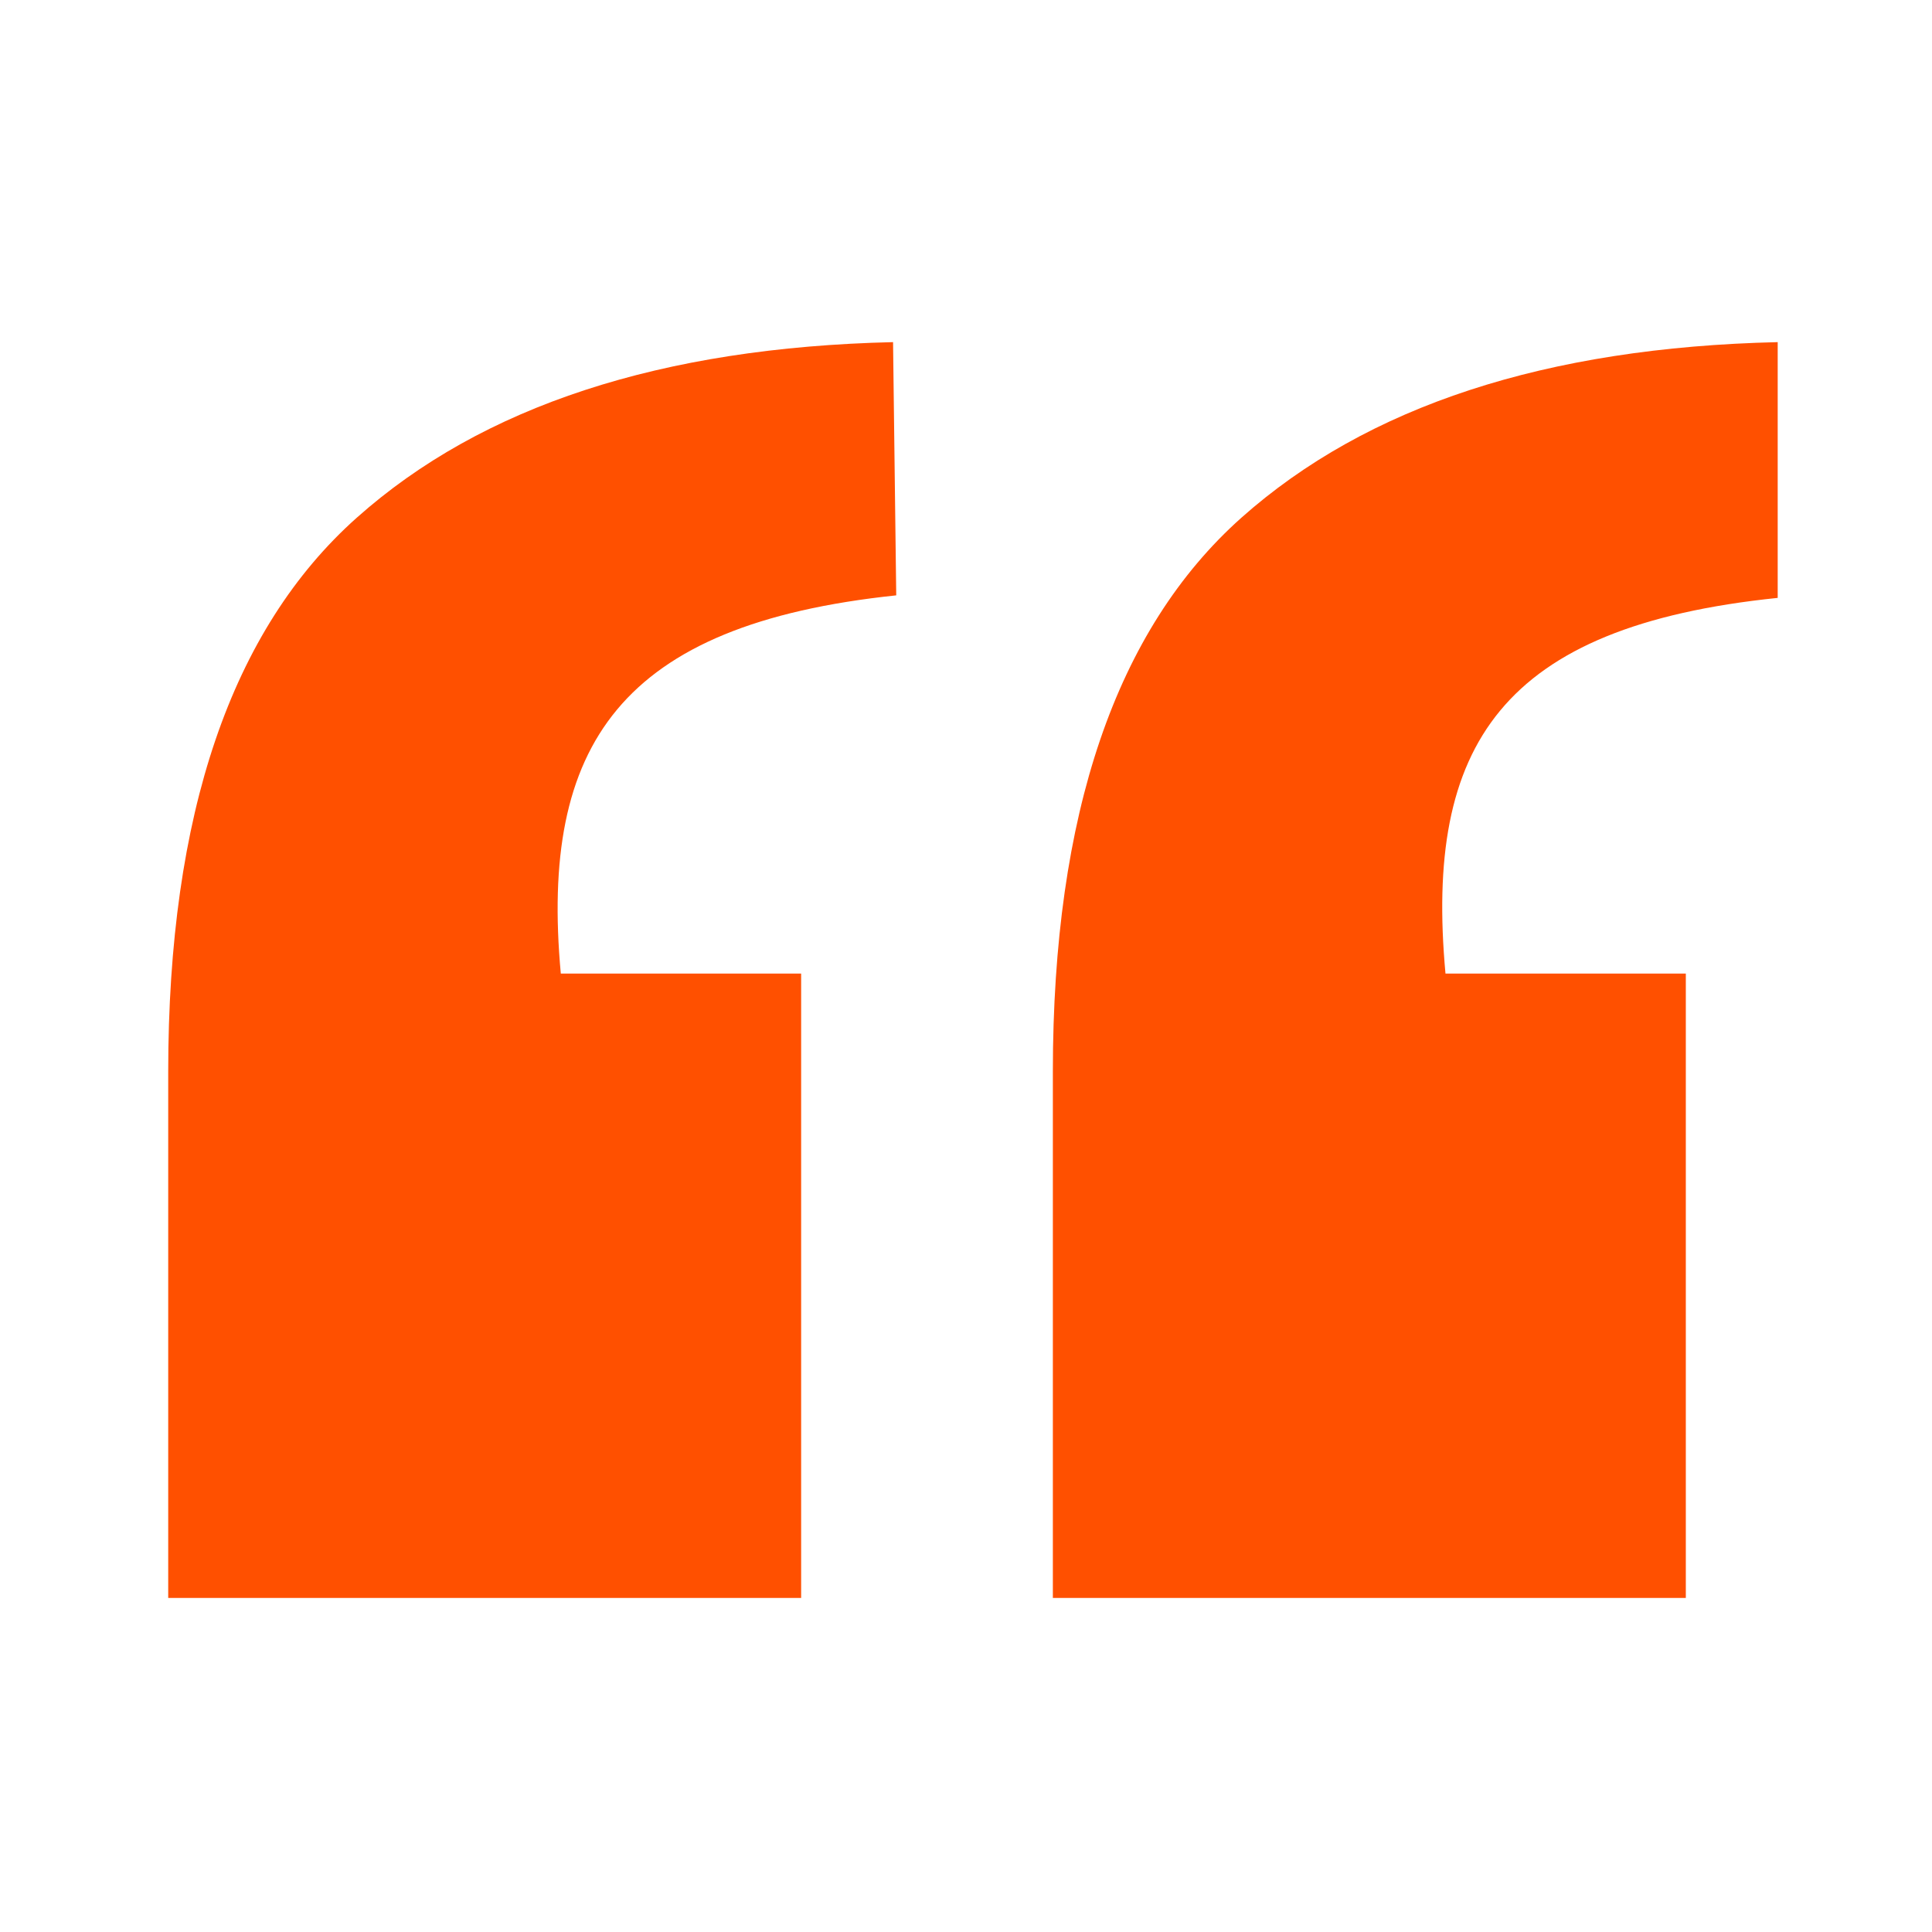
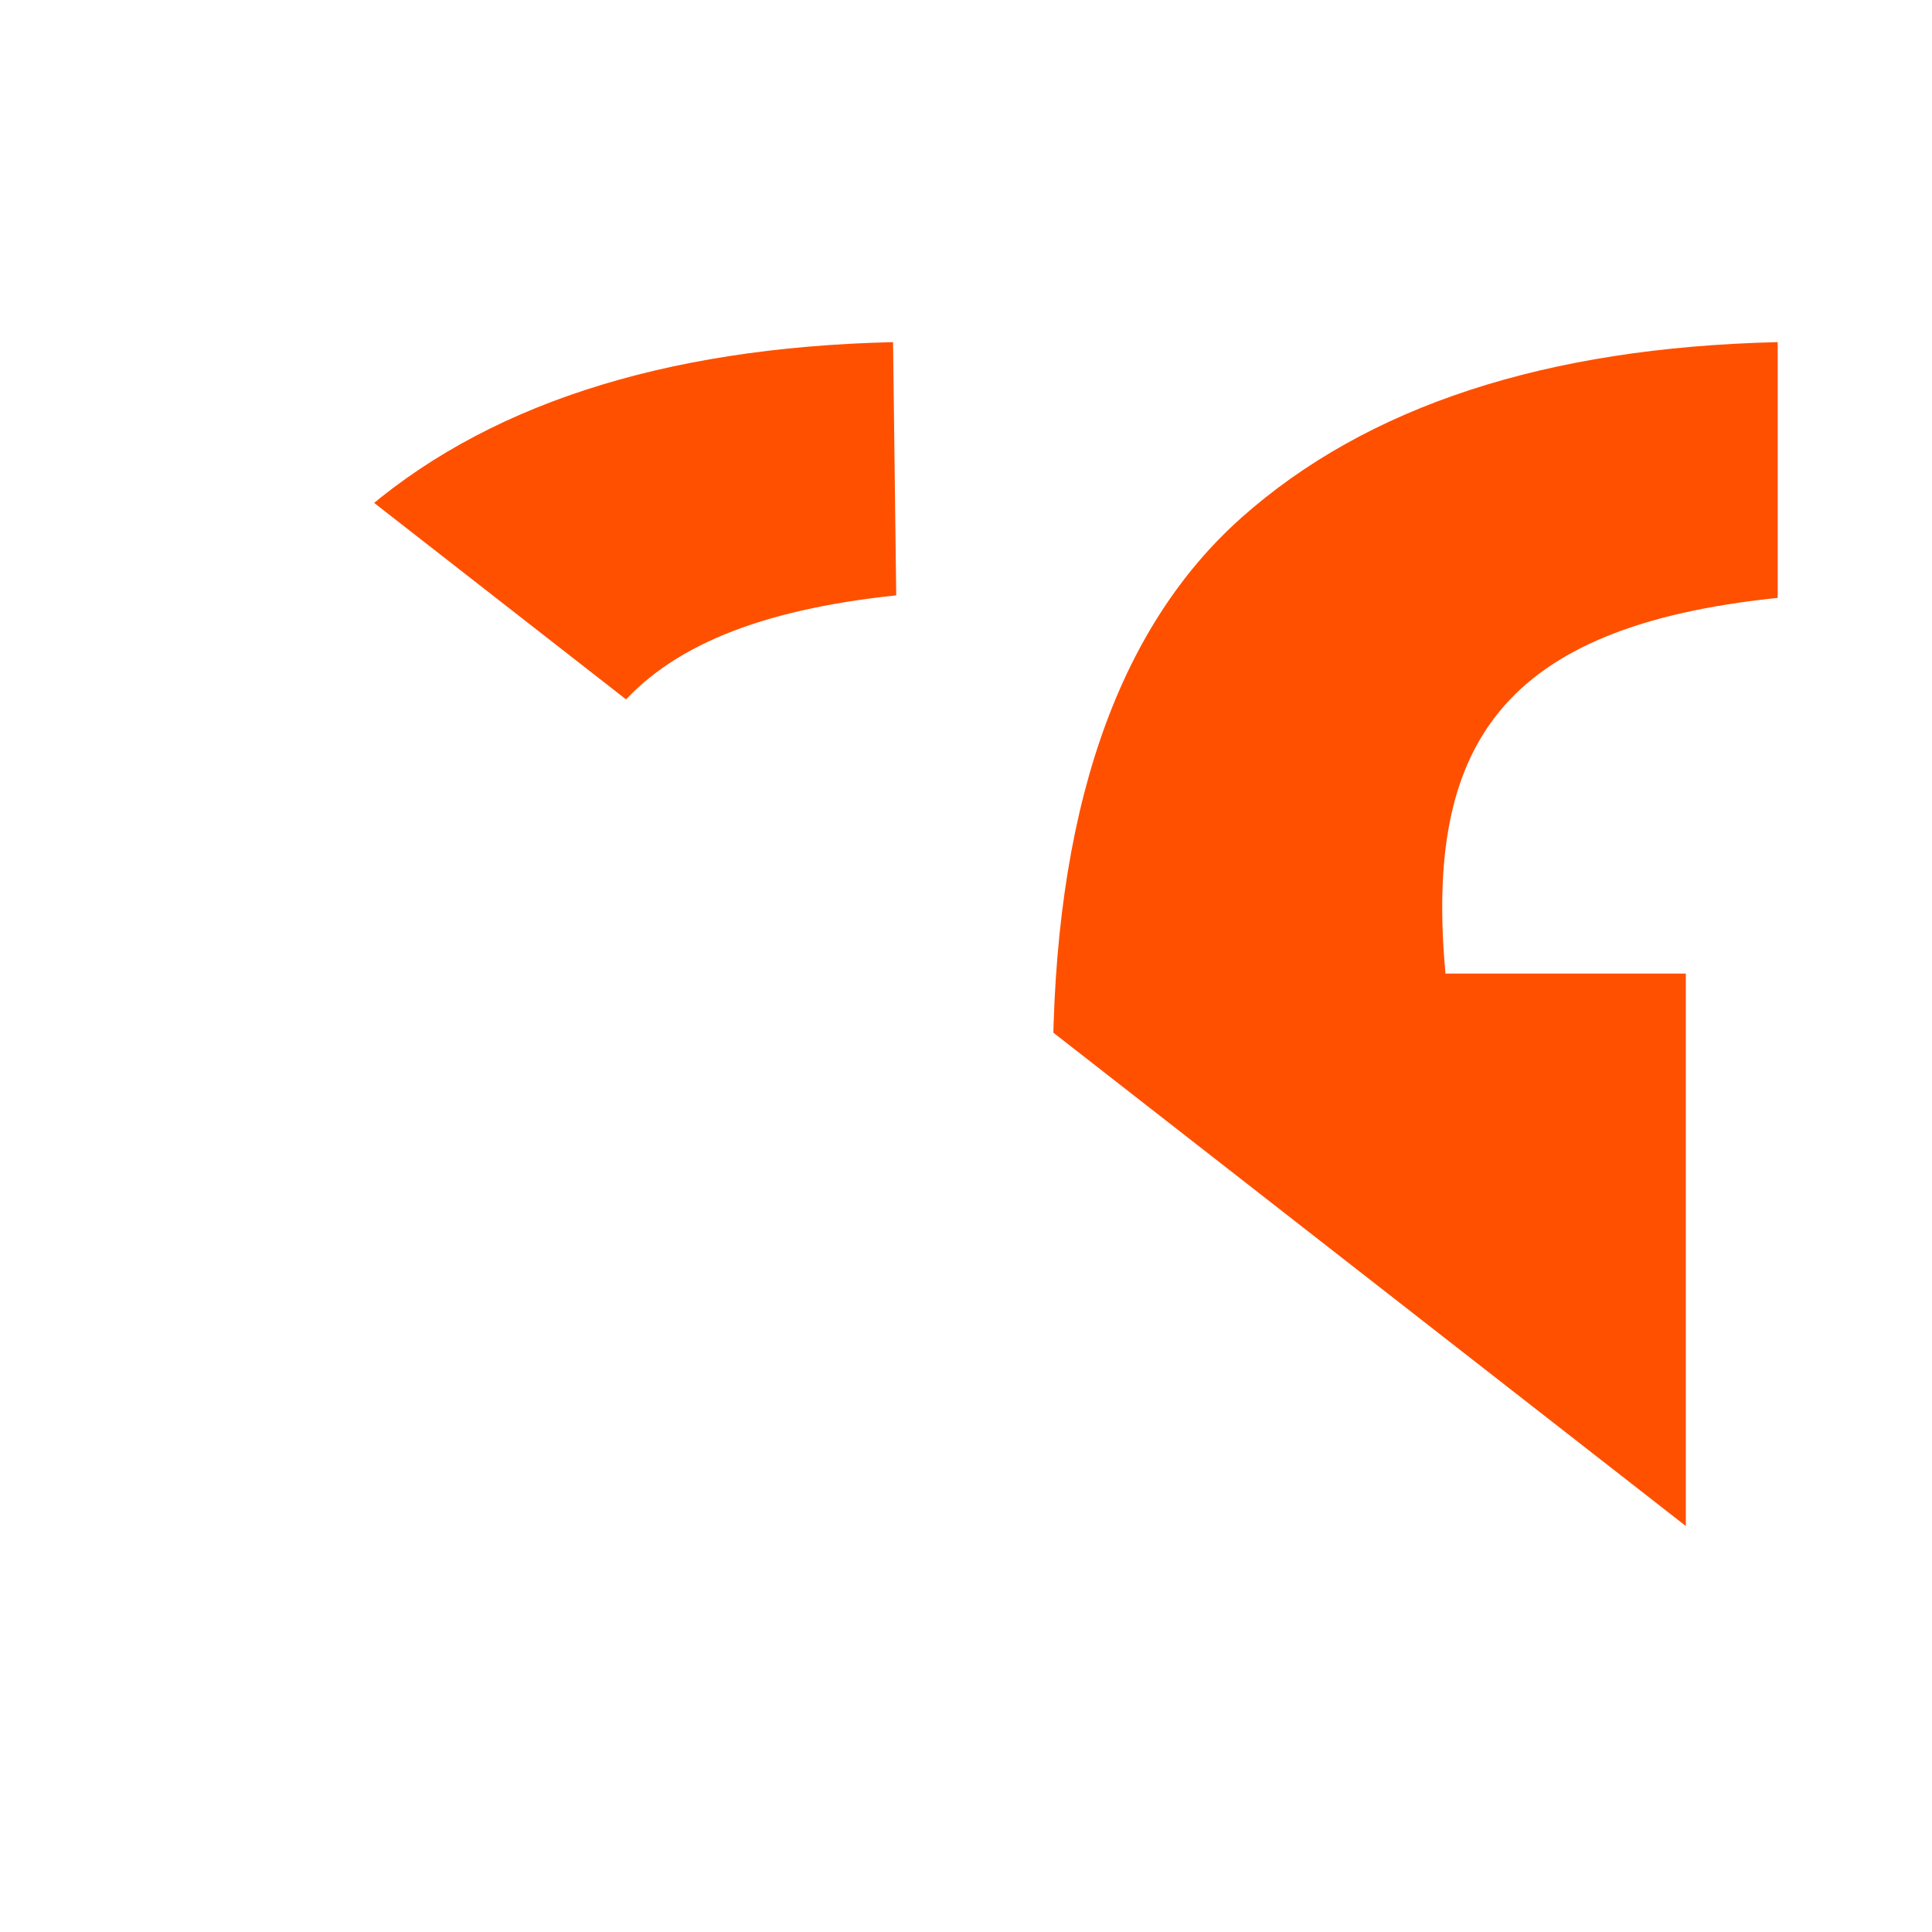
<svg xmlns="http://www.w3.org/2000/svg" width="60" zoomAndPan="magnify" viewBox="0 0 45 45" height="60" preserveAspectRatio="xMidYMid meet" version="1.0">
  <defs>
    <clipPath id="384ec77929">
-       <path d="M 3.914 7.969 L 41.414 7.969 L 41.414 37.219 L 3.914 37.219 Z M 3.914 7.969 " clip-rule="nonzero" />
+       <path d="M 3.914 7.969 L 41.414 7.969 L 41.414 37.219 Z M 3.914 7.969 " clip-rule="nonzero" />
    </clipPath>
  </defs>
-   <rect x="-4.5" width="54" fill="#ffffff" y="-4.5" height="54" fill-opacity="1" />
  <rect x="-4.5" width="54" fill="#ffffff" y="-4.5" height="54" fill-opacity="1" />
  <rect x="-4.5" width="54" fill="#ffffff" y="-4.5" height="54" fill-opacity="1" />
  <g clip-path="url(#384ec77929)">
    <path fill="#ff5000" d="M 13.062 22.676 L 18.66 22.676 L 18.66 37.219 L 3.918 37.219 L 3.918 24.961 C 3.918 18.961 5.387 14.664 8.309 12.059 C 11.23 9.457 15.398 8.094 20.801 7.969 L 20.875 13.867 C 14.438 14.543 12.574 17.352 13.062 22.676 Z M 33.668 22.676 L 39.266 22.676 L 39.266 37.219 L 24.523 37.219 L 24.523 24.961 C 24.523 18.961 25.992 14.664 28.914 12.059 C 31.84 9.457 36.004 8.094 41.406 7.969 L 41.406 13.926 C 34.969 14.59 33.18 17.352 33.668 22.676 Z M 33.668 22.676 " fill-opacity="1" fill-rule="nonzero" />
  </g>
</svg>